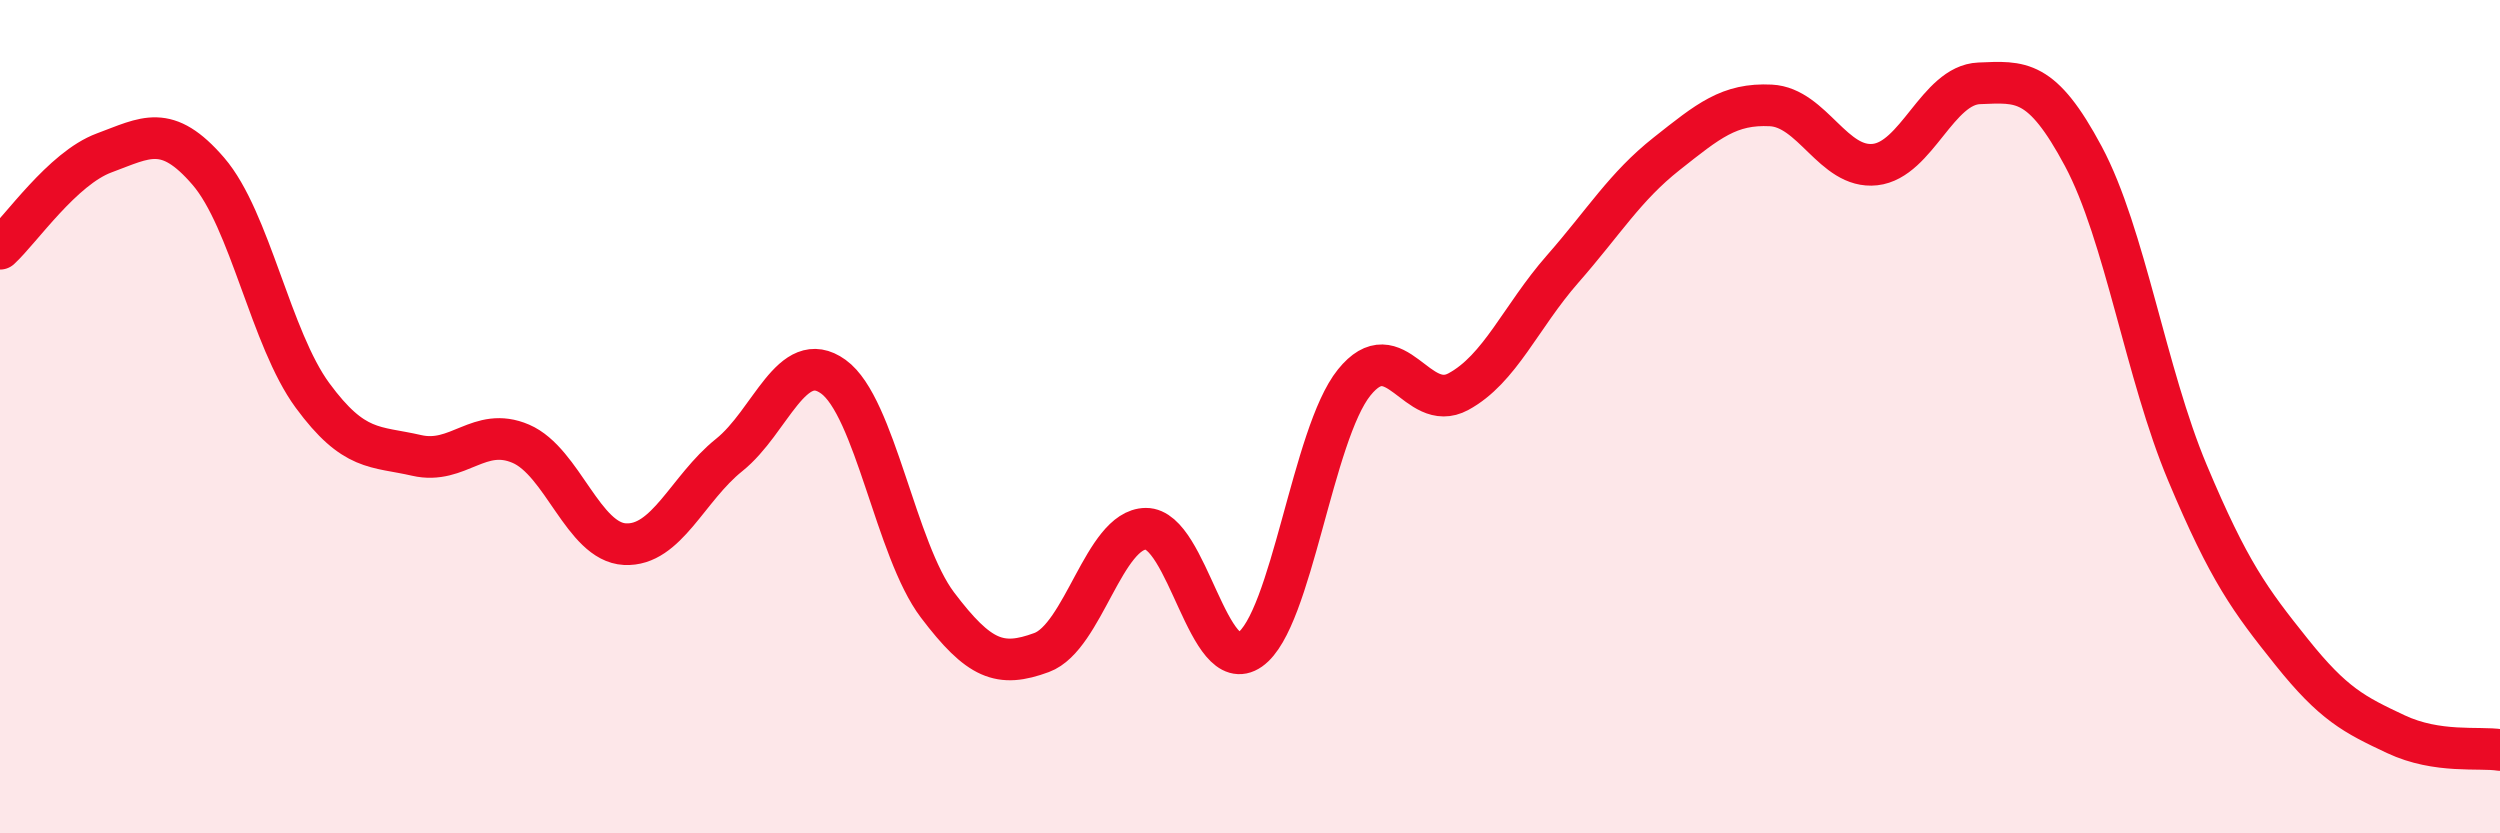
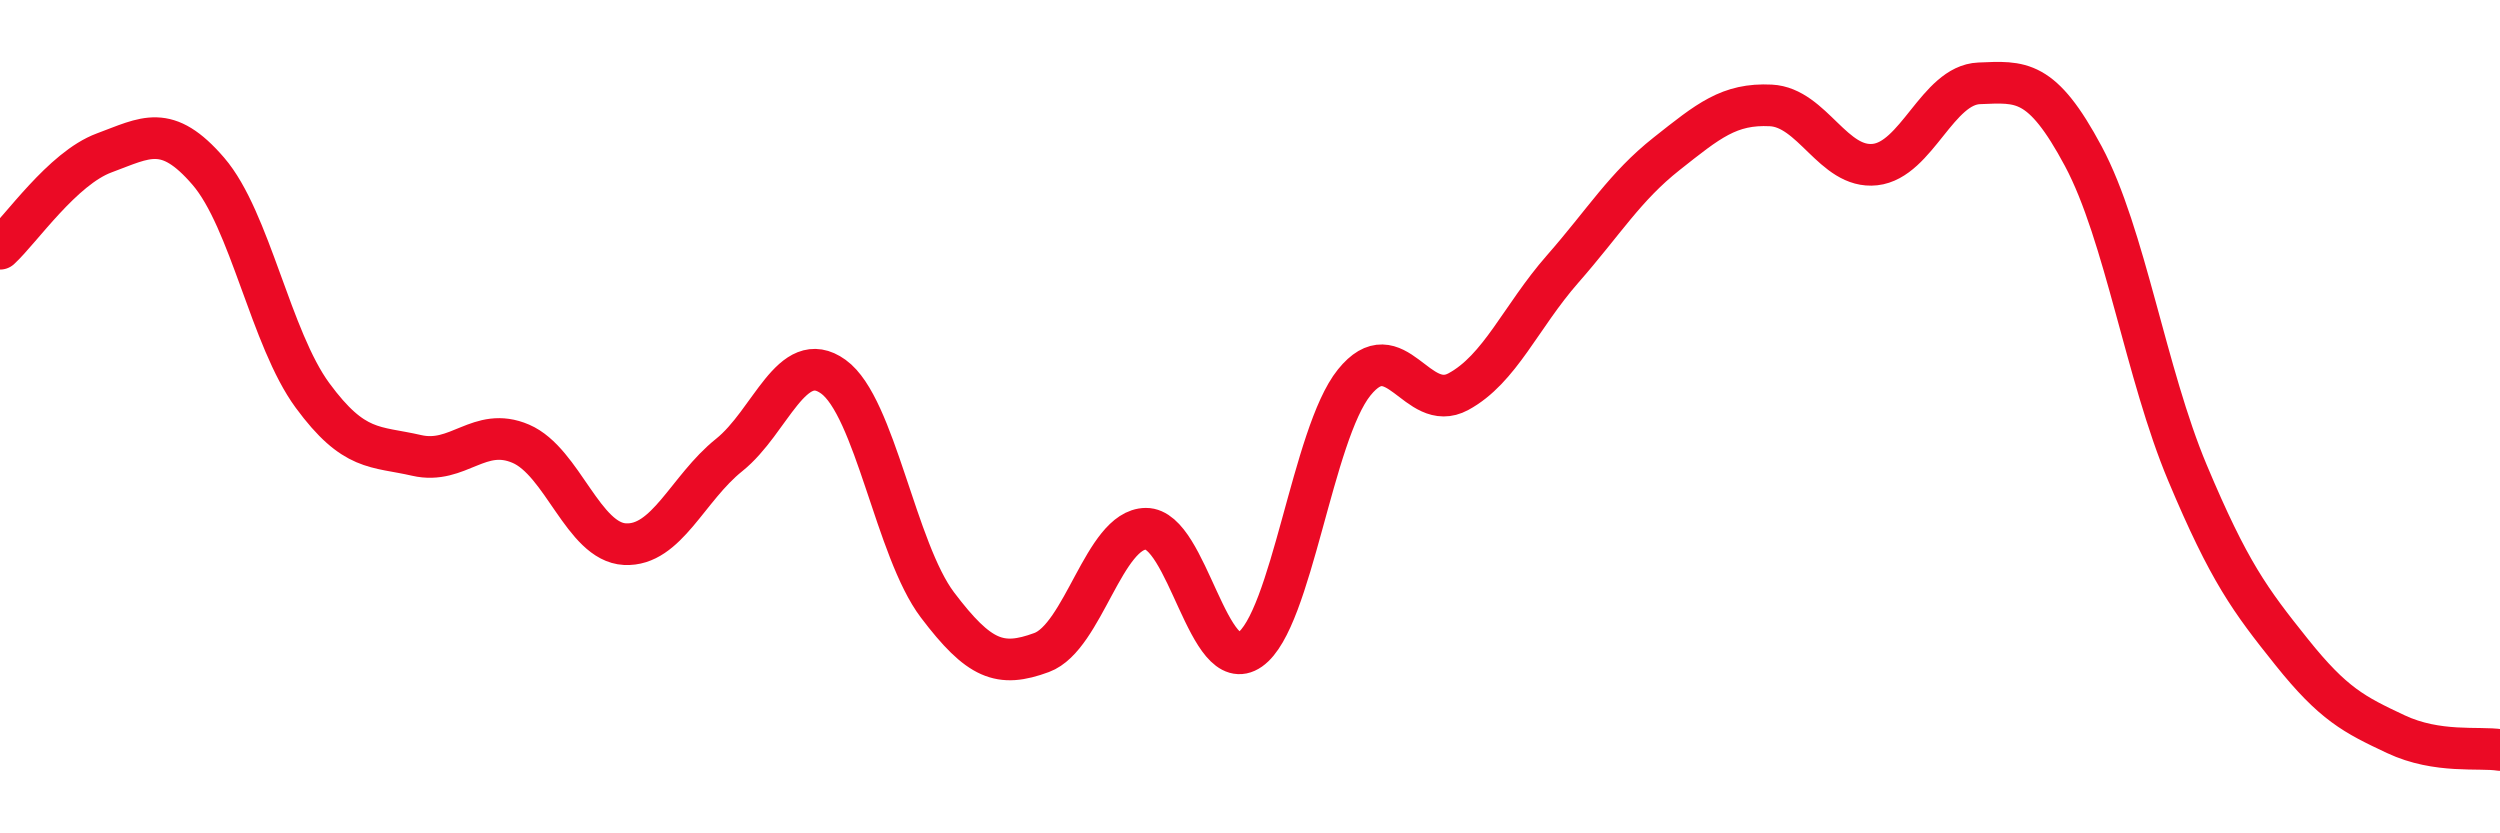
<svg xmlns="http://www.w3.org/2000/svg" width="60" height="20" viewBox="0 0 60 20">
-   <path d="M 0,5.97 C 0.5,5.51 1.5,4.04 2.5,3.67 C 3.5,3.3 4,2.95 5,4.11 C 6,5.27 6.5,8.13 7.5,9.49 C 8.5,10.85 9,10.7 10,10.93 C 11,11.16 11.5,10.22 12.5,10.65 C 13.5,11.08 14,13.01 15,13.06 C 16,13.11 16.5,11.72 17.5,10.92 C 18.5,10.12 19,8.32 20,9.04 C 21,9.76 21.5,13.2 22.5,14.52 C 23.5,15.84 24,16.03 25,15.66 C 26,15.29 26.5,12.7 27.5,12.69 C 28.5,12.68 29,16.29 30,15.59 C 31,14.89 31.5,10.42 32.5,9.18 C 33.5,7.94 34,9.94 35,9.4 C 36,8.86 36.5,7.6 37.5,6.46 C 38.5,5.32 39,4.48 40,3.69 C 41,2.9 41.5,2.48 42.5,2.53 C 43.5,2.58 44,4.06 45,3.95 C 46,3.84 46.5,2.04 47.5,2 C 48.5,1.96 49,1.88 50,3.75 C 51,5.62 51.5,8.97 52.5,11.35 C 53.5,13.73 54,14.4 55,15.65 C 56,16.9 56.5,17.15 57.5,17.62 C 58.5,18.09 59.5,17.92 60,18L60 20L0 20Z" fill="#EB0A25" opacity="0.1" stroke-linecap="round" stroke-linejoin="round" />
  <path d="M 0,5.97 C 0.5,5.51 1.5,4.04 2.5,3.67 C 3.5,3.3 4,2.95 5,4.11 C 6,5.27 6.5,8.13 7.5,9.49 C 8.5,10.85 9,10.7 10,10.93 C 11,11.16 11.5,10.22 12.5,10.65 C 13.5,11.08 14,13.01 15,13.06 C 16,13.11 16.5,11.72 17.5,10.92 C 18.5,10.12 19,8.32 20,9.04 C 21,9.76 21.5,13.2 22.5,14.52 C 23.5,15.84 24,16.03 25,15.66 C 26,15.29 26.5,12.7 27.5,12.69 C 28.5,12.68 29,16.29 30,15.59 C 31,14.89 31.5,10.42 32.5,9.18 C 33.5,7.94 34,9.94 35,9.4 C 36,8.86 36.5,7.6 37.5,6.46 C 38.5,5.32 39,4.48 40,3.69 C 41,2.9 41.5,2.48 42.5,2.53 C 43.5,2.58 44,4.06 45,3.95 C 46,3.84 46.5,2.04 47.5,2 C 48.5,1.96 49,1.88 50,3.75 C 51,5.62 51.5,8.97 52.5,11.35 C 53.5,13.73 54,14.4 55,15.65 C 56,16.9 56.5,17.15 57.5,17.62 C 58.5,18.09 59.5,17.92 60,18" stroke="#EB0A25" stroke-width="1" fill="none" stroke-linecap="round" stroke-linejoin="round" />
</svg>